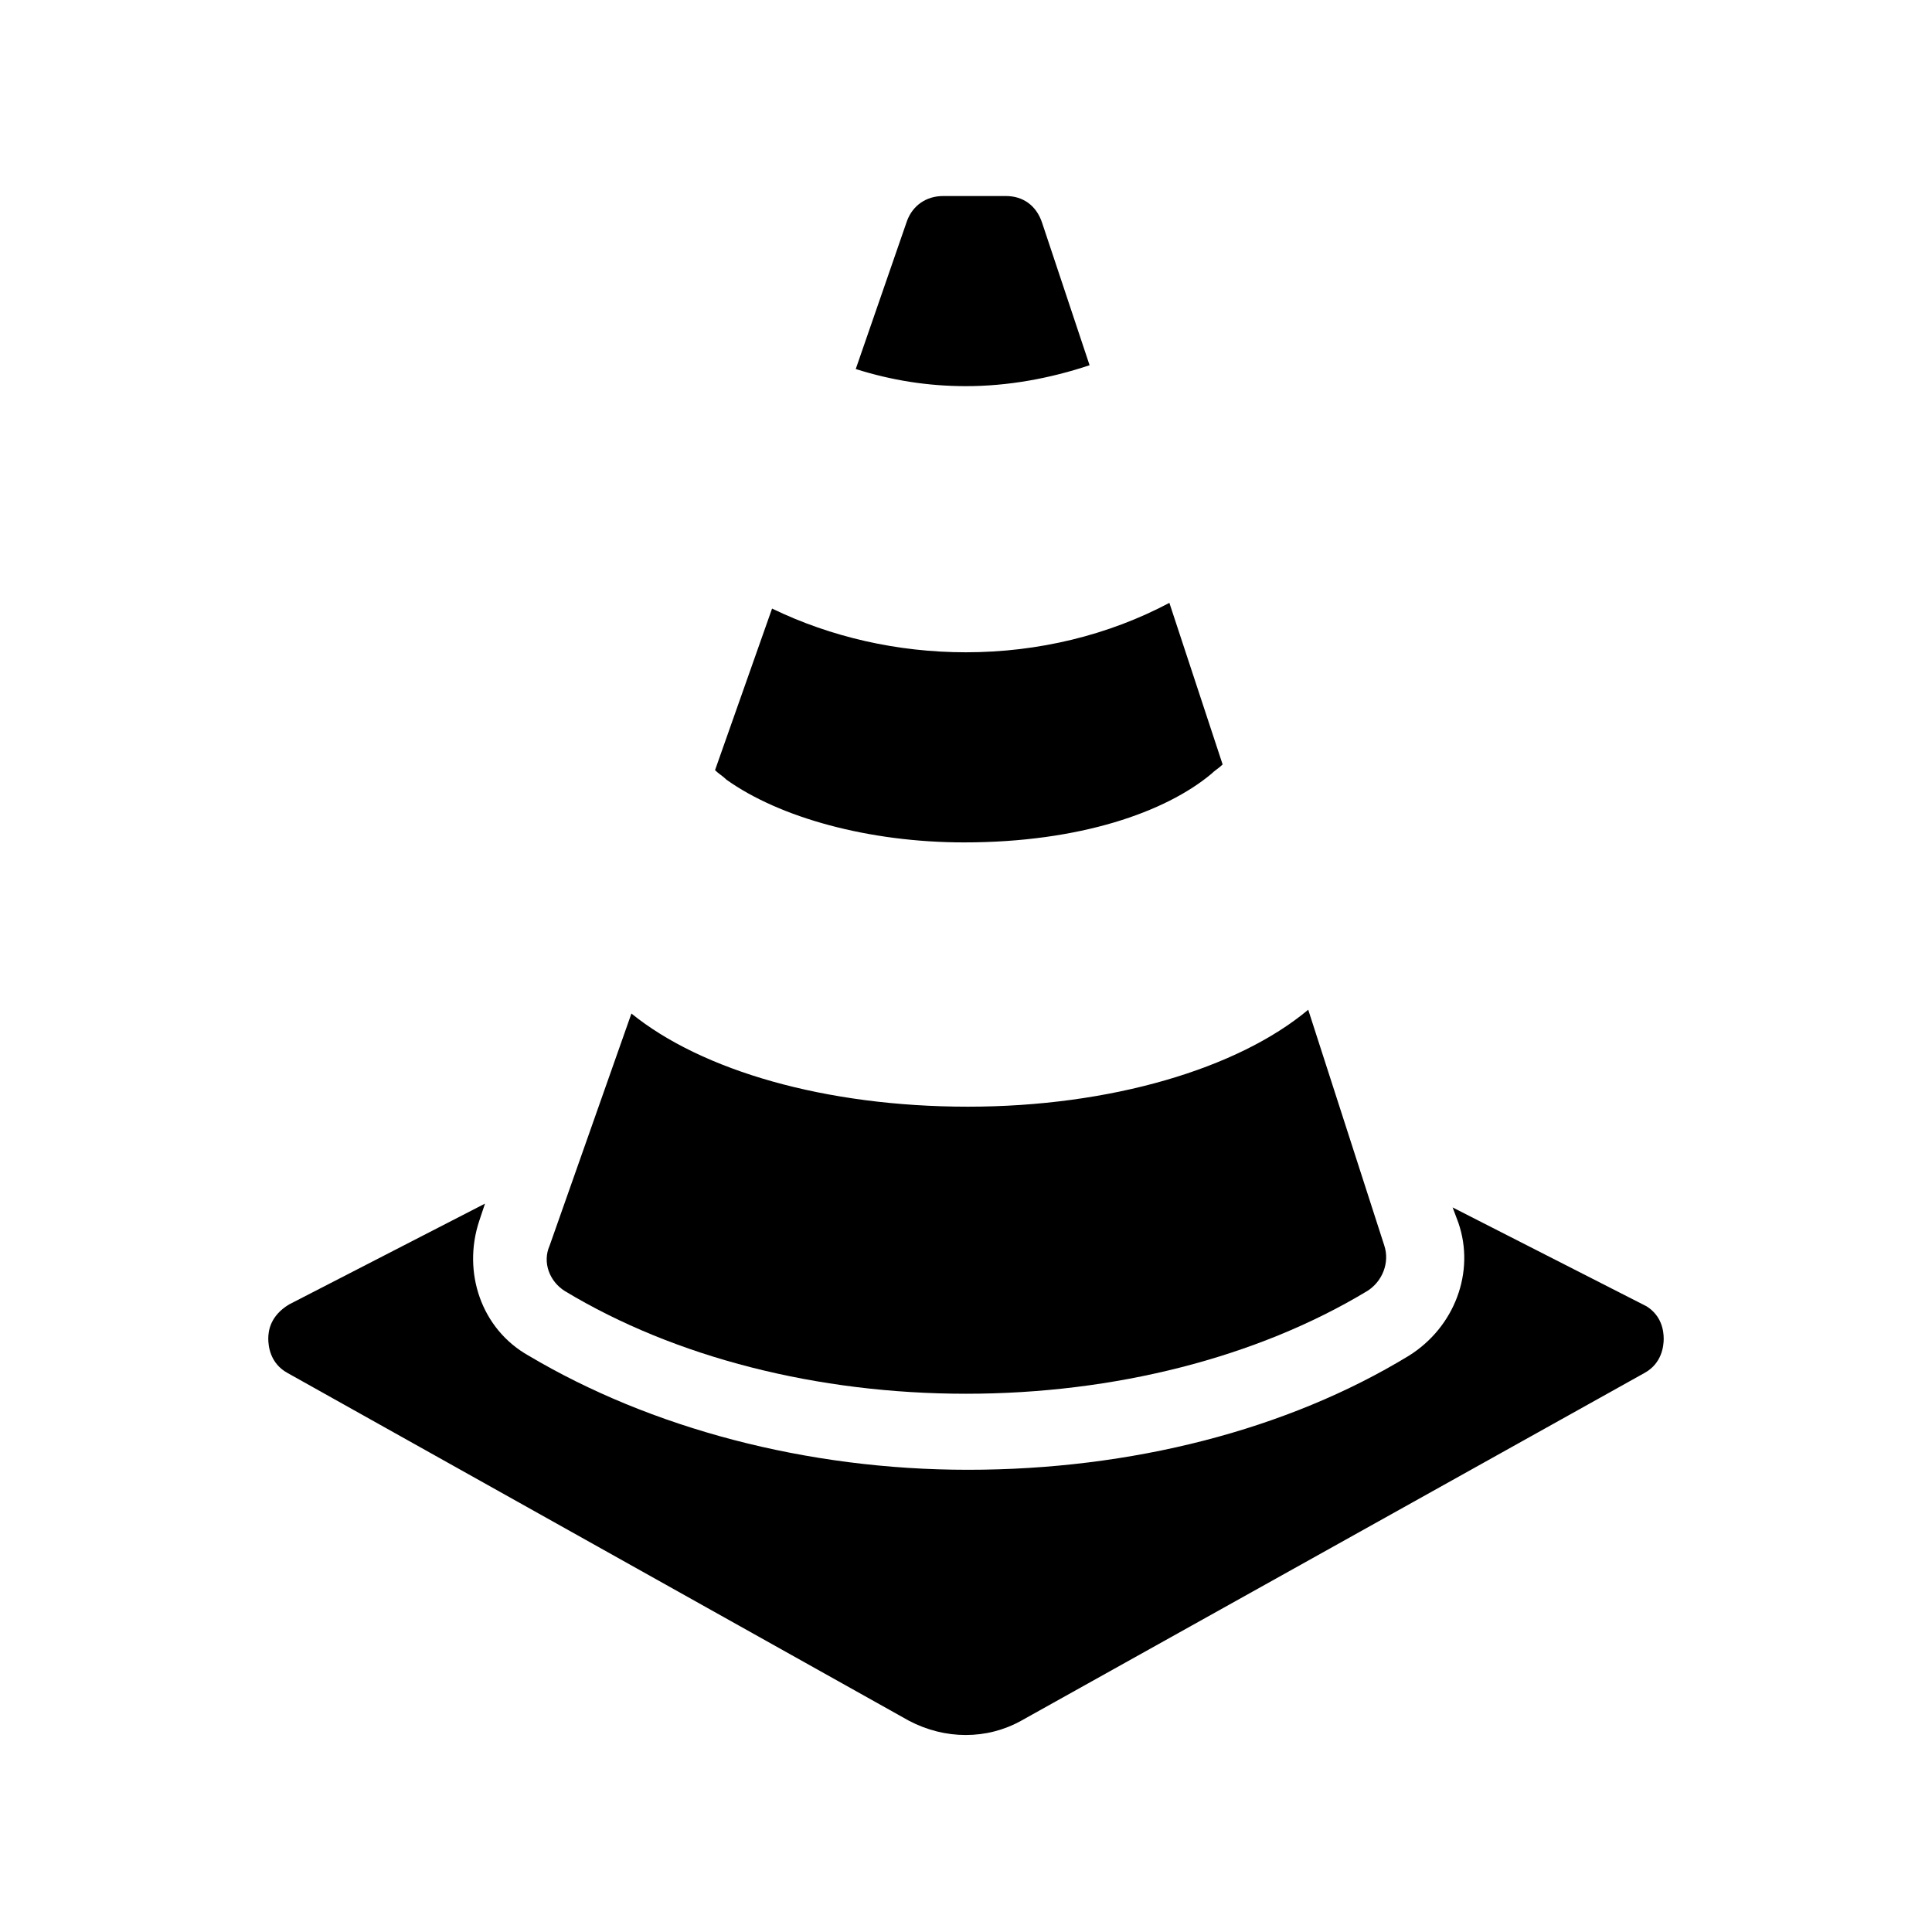
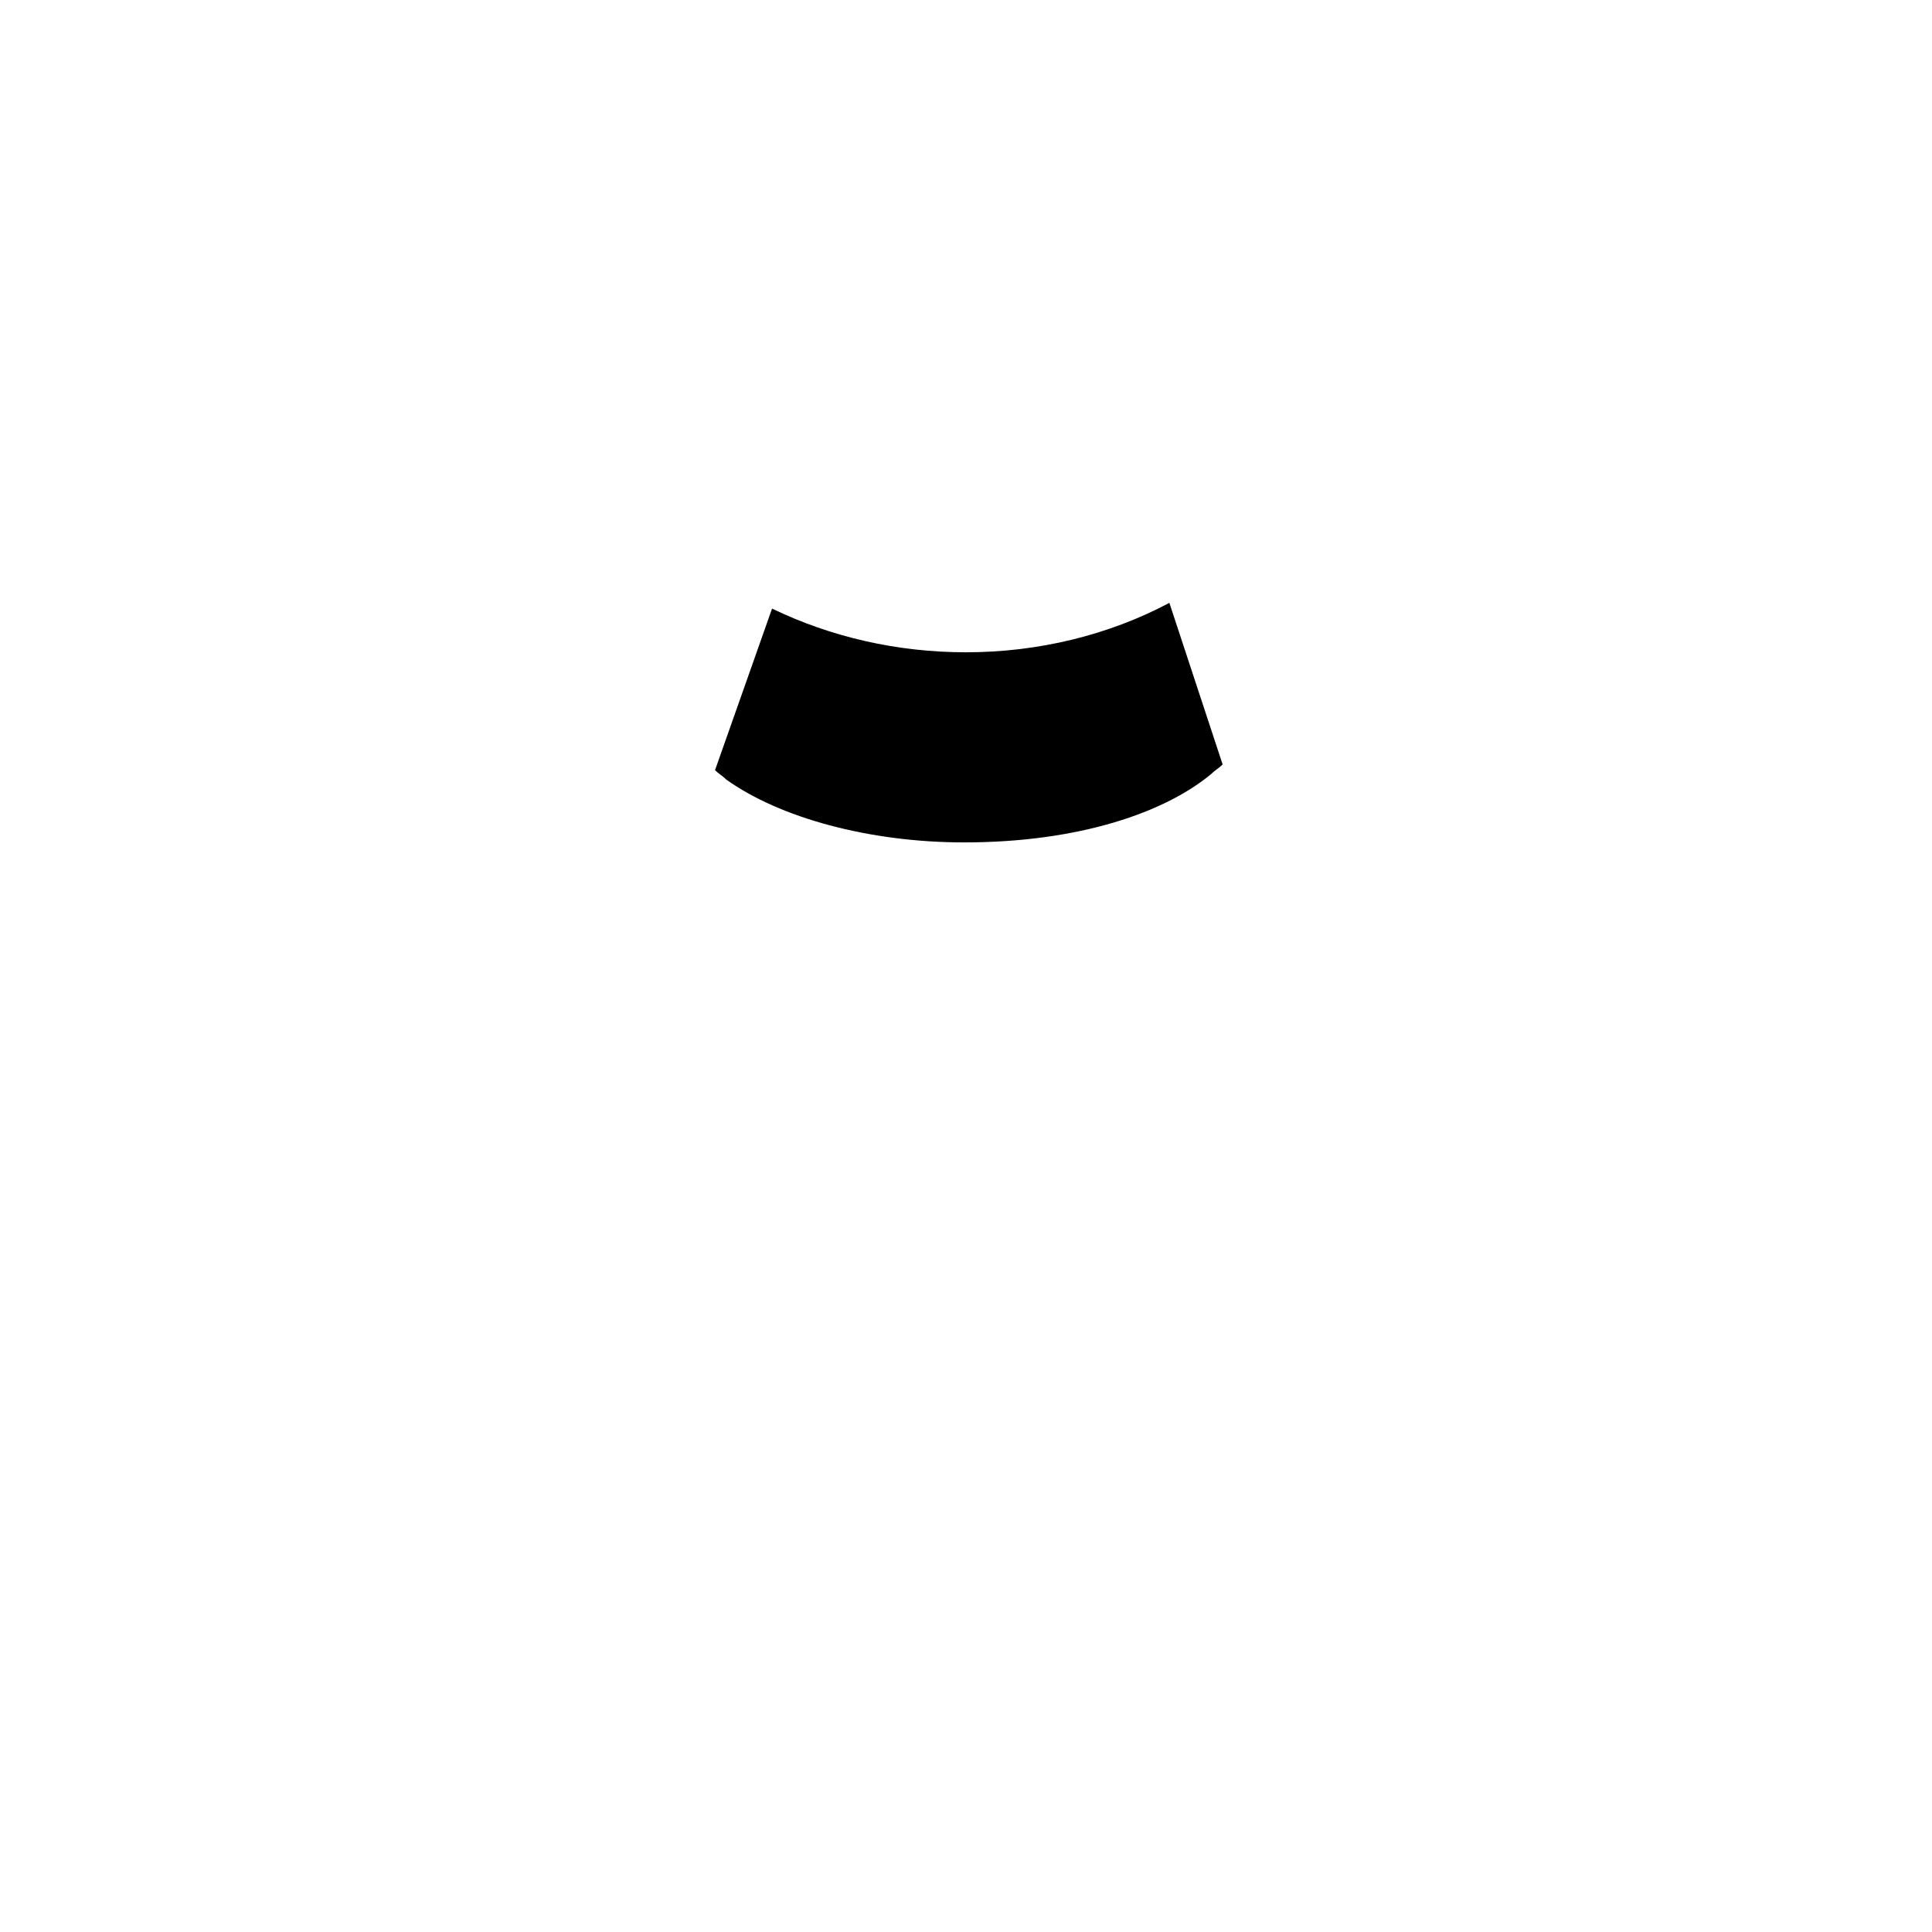
<svg xmlns="http://www.w3.org/2000/svg" fill="#000000" width="800px" height="800px" version="1.1" viewBox="144 144 512 512">
  <g>
-     <path d="m584.9 498.75c0 2.016-0.504 6.551-5.039 9.07l-165.25 92.195c-9.07 5.039-20.152 5.039-29.727 0l-164.75-92.199c-4.535-2.519-5.039-7.055-5.039-9.07 0-2.016 0.504-6.047 5.543-9.07l51.891-26.703-1.512 4.535c-4.535 13.602 0.504 28.719 13.098 35.77 32.242 19.145 73.555 30.23 116.38 30.23 43.328 0 84.641-10.578 116.88-30.23 12.09-7.559 17.633-22.168 13.098-35.266l-1.512-4.031 51.387 26.199c4.043 2.523 4.547 6.555 4.547 8.57z" />
-     <path d="m432.75 240.79c-10.578 3.527-21.664 5.543-32.746 5.543-10.078 0-19.648-1.512-29.223-4.535l13.602-39.297c1.512-4.031 5.039-6.551 9.574-6.551h16.625c4.535 0 8.062 2.519 9.574 7.055z" />
-     <path d="m506.3 486.15c-29.223 17.633-67.008 27.207-106.3 27.207s-77.082-9.574-106.3-27.207c-4.031-2.519-6.047-7.559-4.031-12.09l21.664-61.465c18.641 15.113 51.387 24.688 89.176 24.688 37.785 0 71.539-10.078 90.184-25.695l20.152 62.473c1.512 4.535-0.504 9.574-4.535 12.09z" />
    <path d="m468.01 346.59c-1.008 1.008-2.016 1.512-3.023 2.519-12.09 10.078-34.762 18.137-65.496 18.137-25.191 0-48.871-6.551-62.977-16.625-1.008-1.008-2.016-1.512-3.023-2.519l15.113-42.824c15.617 7.559 33.25 11.586 51.387 11.586 19.145 0 37.785-4.535 53.906-13.098z" />
  </g>
</svg>